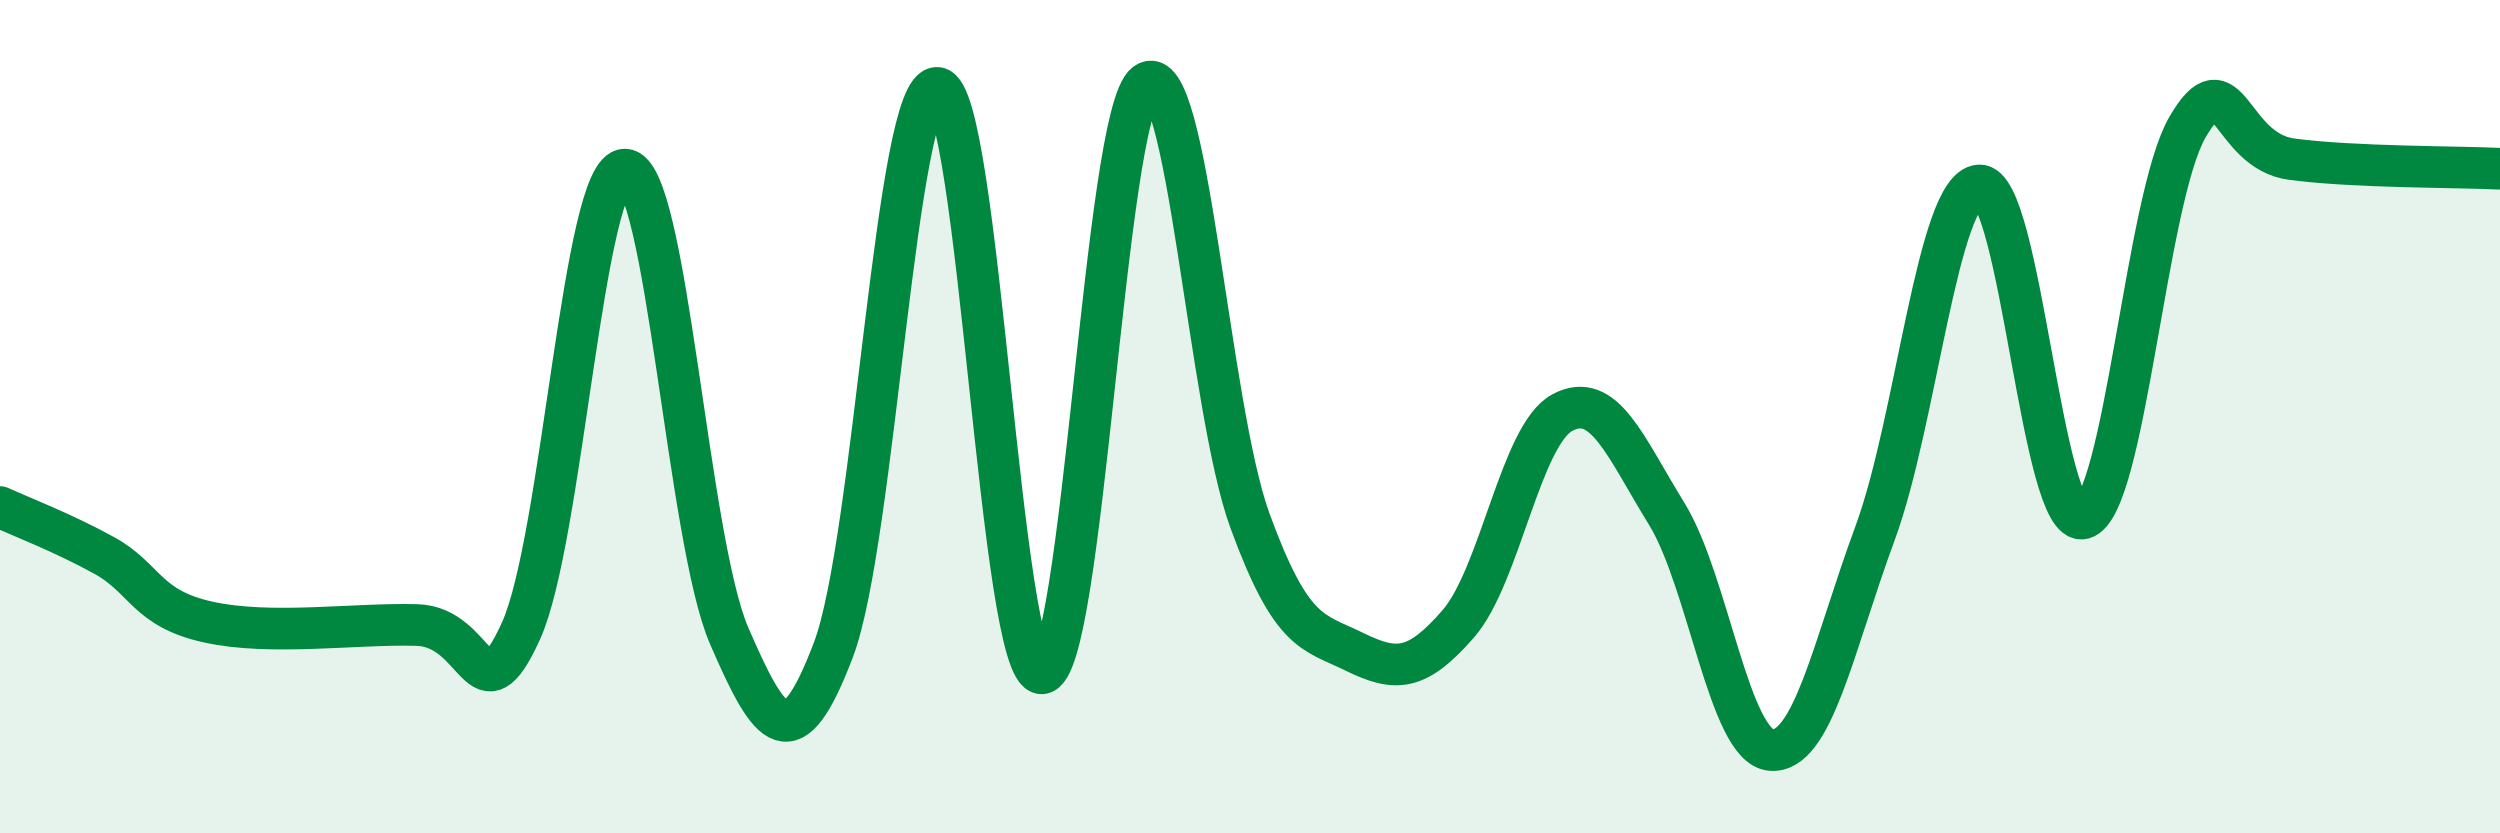
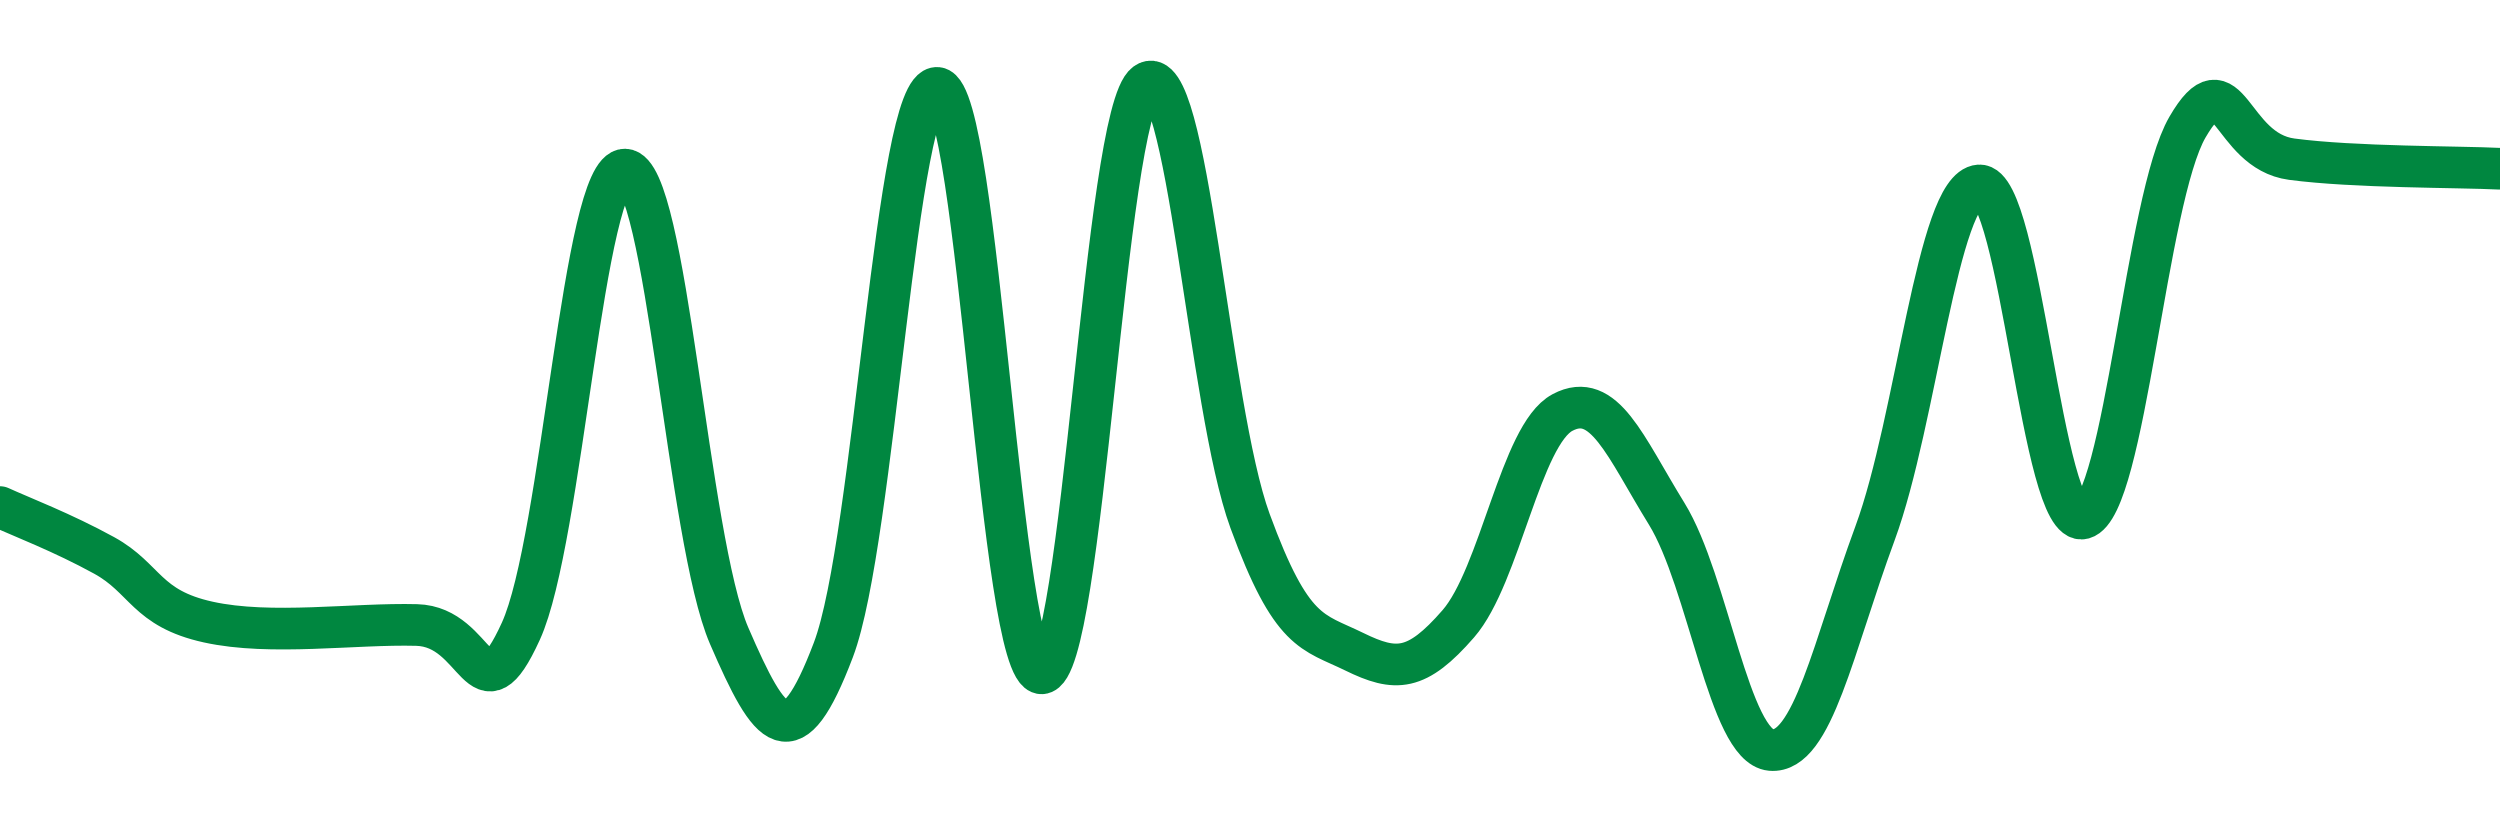
<svg xmlns="http://www.w3.org/2000/svg" width="60" height="20" viewBox="0 0 60 20">
-   <path d="M 0,12.17 C 0.5,12.4 1.5,12.78 2.5,13.33 C 3.5,13.88 3.5,14.6 5,14.93 C 6.5,15.26 8.5,14.96 10,15 C 11.5,15.04 11.5,17.34 12.5,15.15 C 13.5,12.96 14,4.05 15,4.07 C 16,4.09 16.5,12.95 17.5,15.26 C 18.5,17.57 19,18.23 20,15.6 C 21,12.97 21.5,2 22.5,2.11 C 23.5,2.22 24,16.18 25,16.16 C 26,16.14 26.5,2.73 27.5,2 C 28.5,1.27 29,9.77 30,12.5 C 31,15.23 31.5,15.15 32.5,15.64 C 33.5,16.13 34,16.12 35,14.97 C 36,13.82 36.5,10.43 37.5,9.9 C 38.5,9.37 39,10.71 40,12.33 C 41,13.95 41.5,17.91 42.5,18 C 43.5,18.09 44,15.51 45,12.8 C 46,10.09 46.5,4.52 47.5,4.45 C 48.5,4.38 49,12.72 50,12.44 C 51,12.16 51.5,4.77 52.5,3.05 C 53.5,1.33 53.5,3.62 55,3.82 C 56.5,4.02 59,4 60,4.05L60 20L0 20Z" fill="#008740" opacity="0.1" stroke-linecap="round" stroke-linejoin="round" />
  <path d="M 0,12.17 C 0.5,12.4 1.5,12.78 2.5,13.33 C 3.5,13.88 3.5,14.6 5,14.93 C 6.5,15.26 8.5,14.96 10,15 C 11.5,15.04 11.5,17.34 12.5,15.15 C 13.5,12.96 14,4.05 15,4.07 C 16,4.09 16.5,12.95 17.5,15.26 C 18.5,17.57 19,18.23 20,15.6 C 21,12.97 21.5,2 22.5,2.11 C 23.5,2.22 24,16.18 25,16.16 C 26,16.14 26.5,2.73 27.5,2 C 28.5,1.27 29,9.77 30,12.5 C 31,15.23 31.5,15.15 32.5,15.64 C 33.5,16.13 34,16.12 35,14.97 C 36,13.82 36.5,10.43 37.5,9.9 C 38.5,9.37 39,10.71 40,12.33 C 41,13.95 41.5,17.91 42.5,18 C 43.5,18.09 44,15.51 45,12.8 C 46,10.09 46.5,4.52 47.5,4.45 C 48.5,4.38 49,12.72 50,12.44 C 51,12.16 51.5,4.77 52.5,3.05 C 53.5,1.33 53.5,3.62 55,3.82 C 56.5,4.02 59,4 60,4.05" stroke="#008740" stroke-width="1" fill="none" stroke-linecap="round" stroke-linejoin="round" />
</svg>